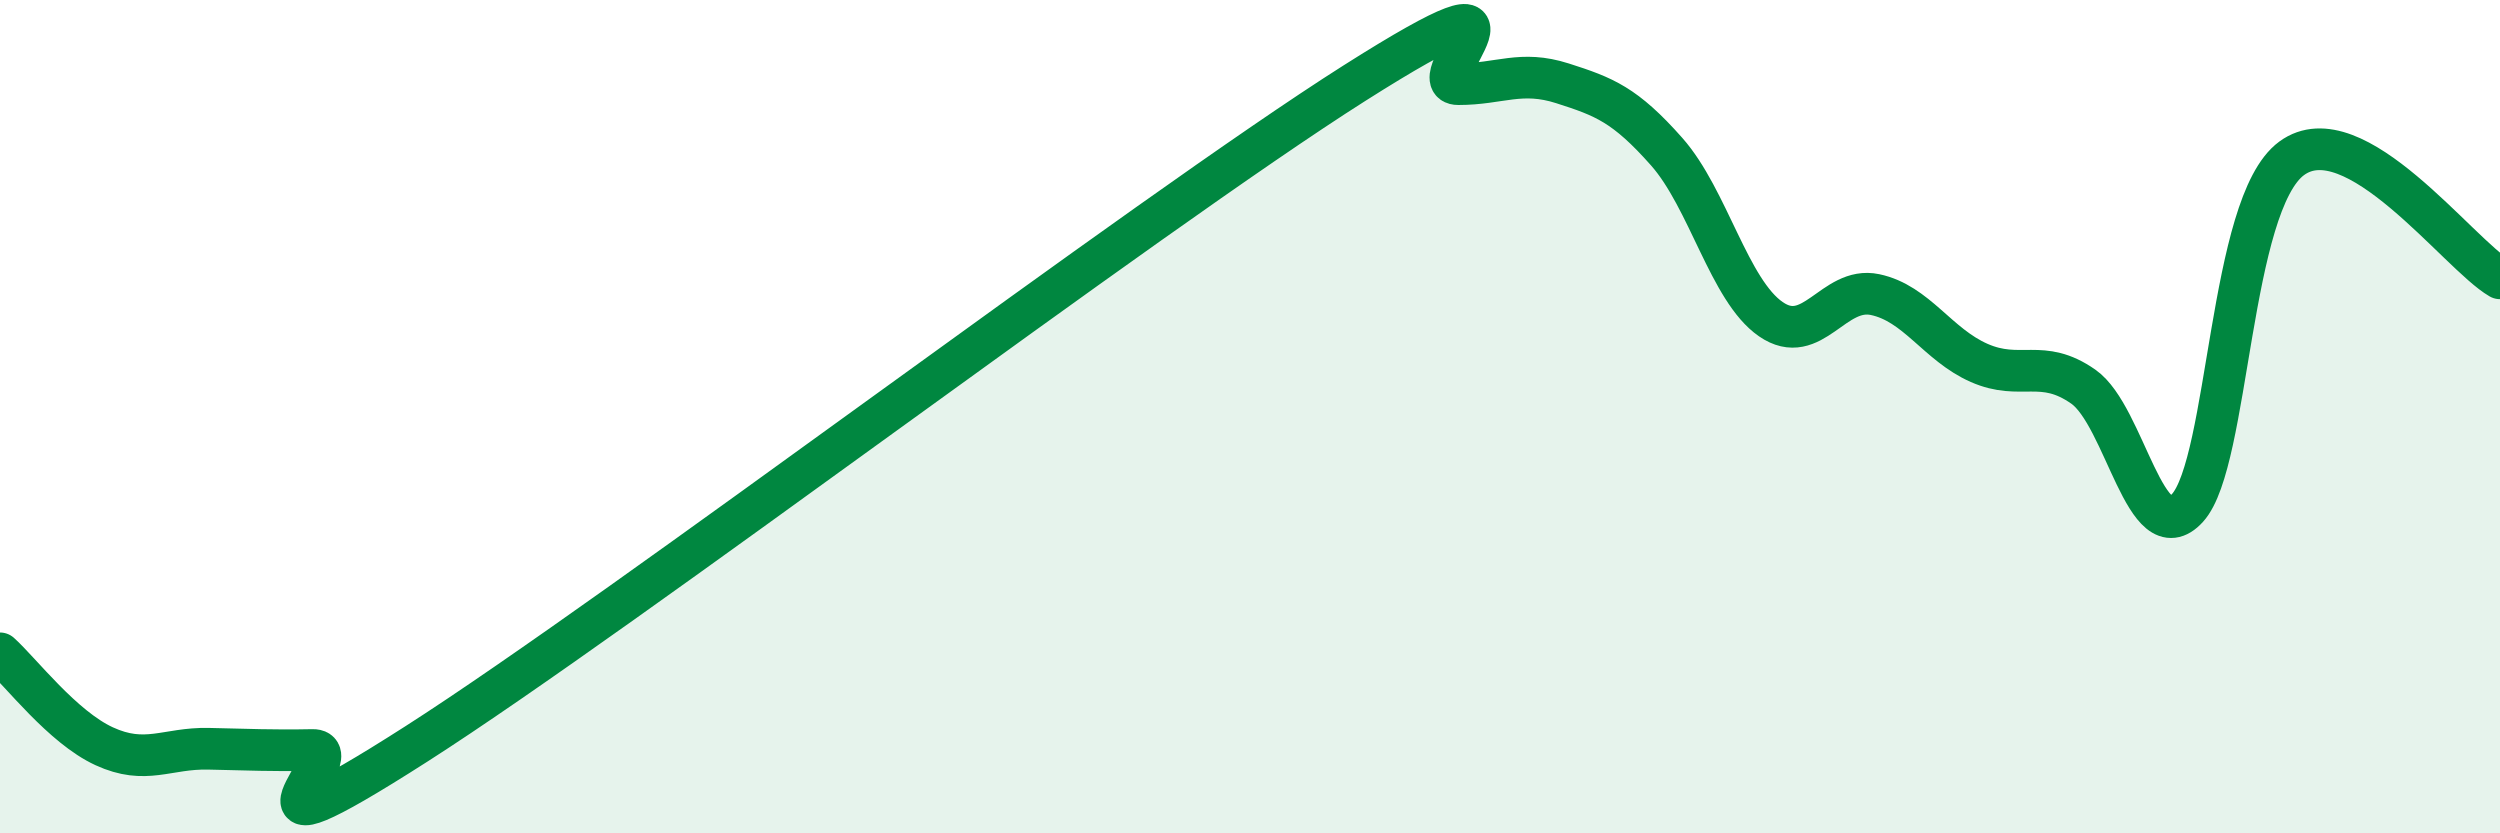
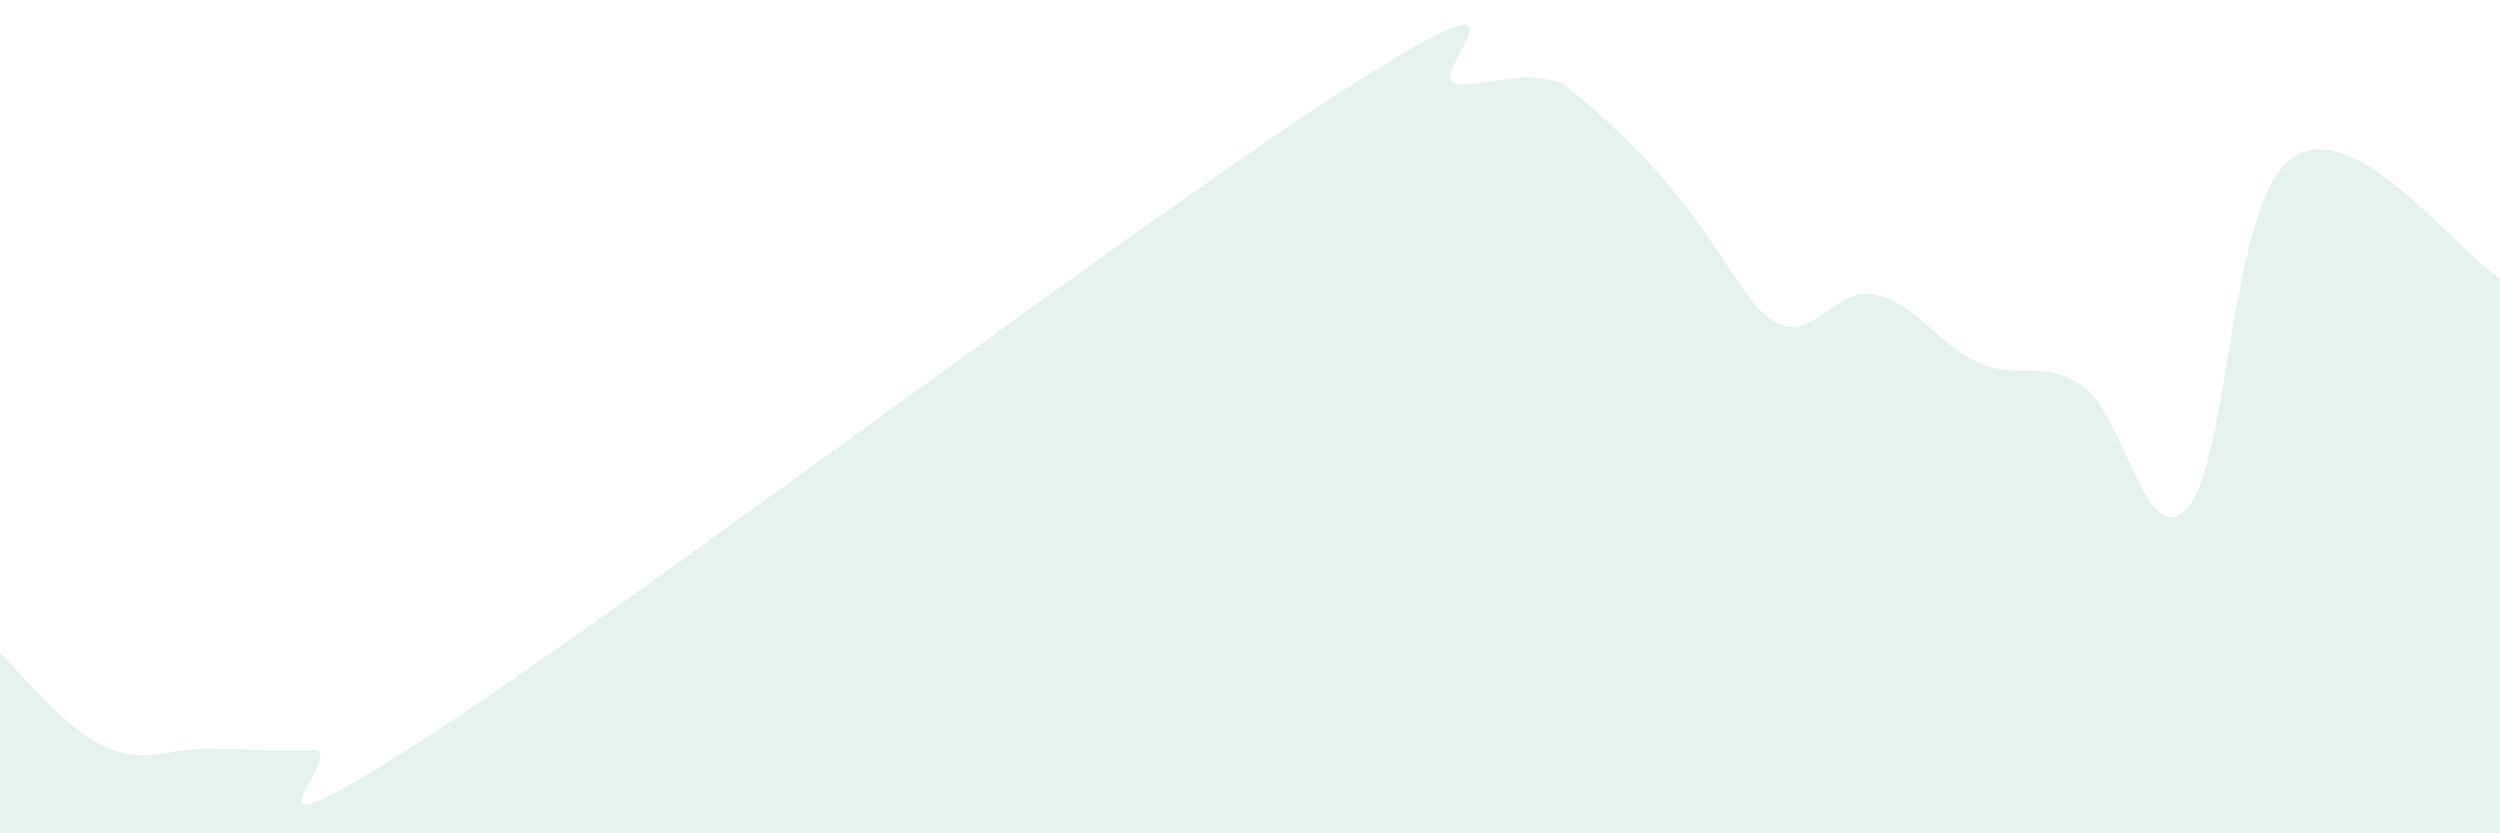
<svg xmlns="http://www.w3.org/2000/svg" width="60" height="20" viewBox="0 0 60 20">
-   <path d="M 0,15.68 C 0.5,16.13 1.5,17.45 2.5,17.91 C 3.5,18.37 4,17.95 5,17.97 C 6,17.99 6.5,18.02 7.5,18 C 8.5,17.98 5,21.05 10,17.85 C 15,14.65 27.5,5.17 32.5,2 C 37.5,-1.17 34,2.02 35,2.02 C 36,2.02 36.5,1.68 37.5,2 C 38.5,2.32 39,2.51 40,3.64 C 41,4.77 41.5,6.97 42.5,7.66 C 43.5,8.35 44,6.86 45,7.07 C 46,7.28 46.5,8.27 47.5,8.71 C 48.5,9.15 49,8.58 50,9.28 C 51,9.98 51.5,13.29 52.5,12.19 C 53.5,11.09 53.5,4.9 55,3.8 C 56.5,2.7 59,6.1 60,6.68L60 20L0 20Z" fill="#008740" opacity="0.1" stroke-linecap="round" stroke-linejoin="round" />
-   <path d="M 0,15.68 C 0.5,16.13 1.5,17.45 2.5,17.91 C 3.5,18.37 4,17.95 5,17.97 C 6,17.99 6.5,18.02 7.5,18 C 8.5,17.98 5,21.05 10,17.85 C 15,14.65 27.5,5.17 32.5,2 C 37.5,-1.17 34,2.02 35,2.02 C 36,2.02 36.5,1.68 37.5,2 C 38.5,2.32 39,2.51 40,3.64 C 41,4.77 41.5,6.97 42.5,7.66 C 43.5,8.35 44,6.86 45,7.07 C 46,7.28 46.5,8.27 47.5,8.71 C 48.5,9.15 49,8.58 50,9.28 C 51,9.98 51.5,13.29 52.5,12.19 C 53.5,11.09 53.5,4.9 55,3.8 C 56.5,2.7 59,6.1 60,6.68" stroke="#008740" stroke-width="1" fill="none" stroke-linecap="round" stroke-linejoin="round" />
+   <path d="M 0,15.68 C 0.5,16.13 1.5,17.45 2.5,17.91 C 3.5,18.37 4,17.95 5,17.97 C 6,17.99 6.5,18.02 7.5,18 C 8.5,17.98 5,21.05 10,17.85 C 15,14.65 27.5,5.17 32.5,2 C 37.5,-1.17 34,2.02 35,2.02 C 36,2.02 36.5,1.68 37.5,2 C 41,4.77 41.5,6.97 42.5,7.66 C 43.5,8.35 44,6.86 45,7.07 C 46,7.28 46.5,8.27 47.5,8.71 C 48.5,9.15 49,8.58 50,9.28 C 51,9.98 51.5,13.29 52.5,12.19 C 53.5,11.09 53.5,4.9 55,3.8 C 56.5,2.7 59,6.1 60,6.68L60 20L0 20Z" fill="#008740" opacity="0.1" stroke-linecap="round" stroke-linejoin="round" />
</svg>